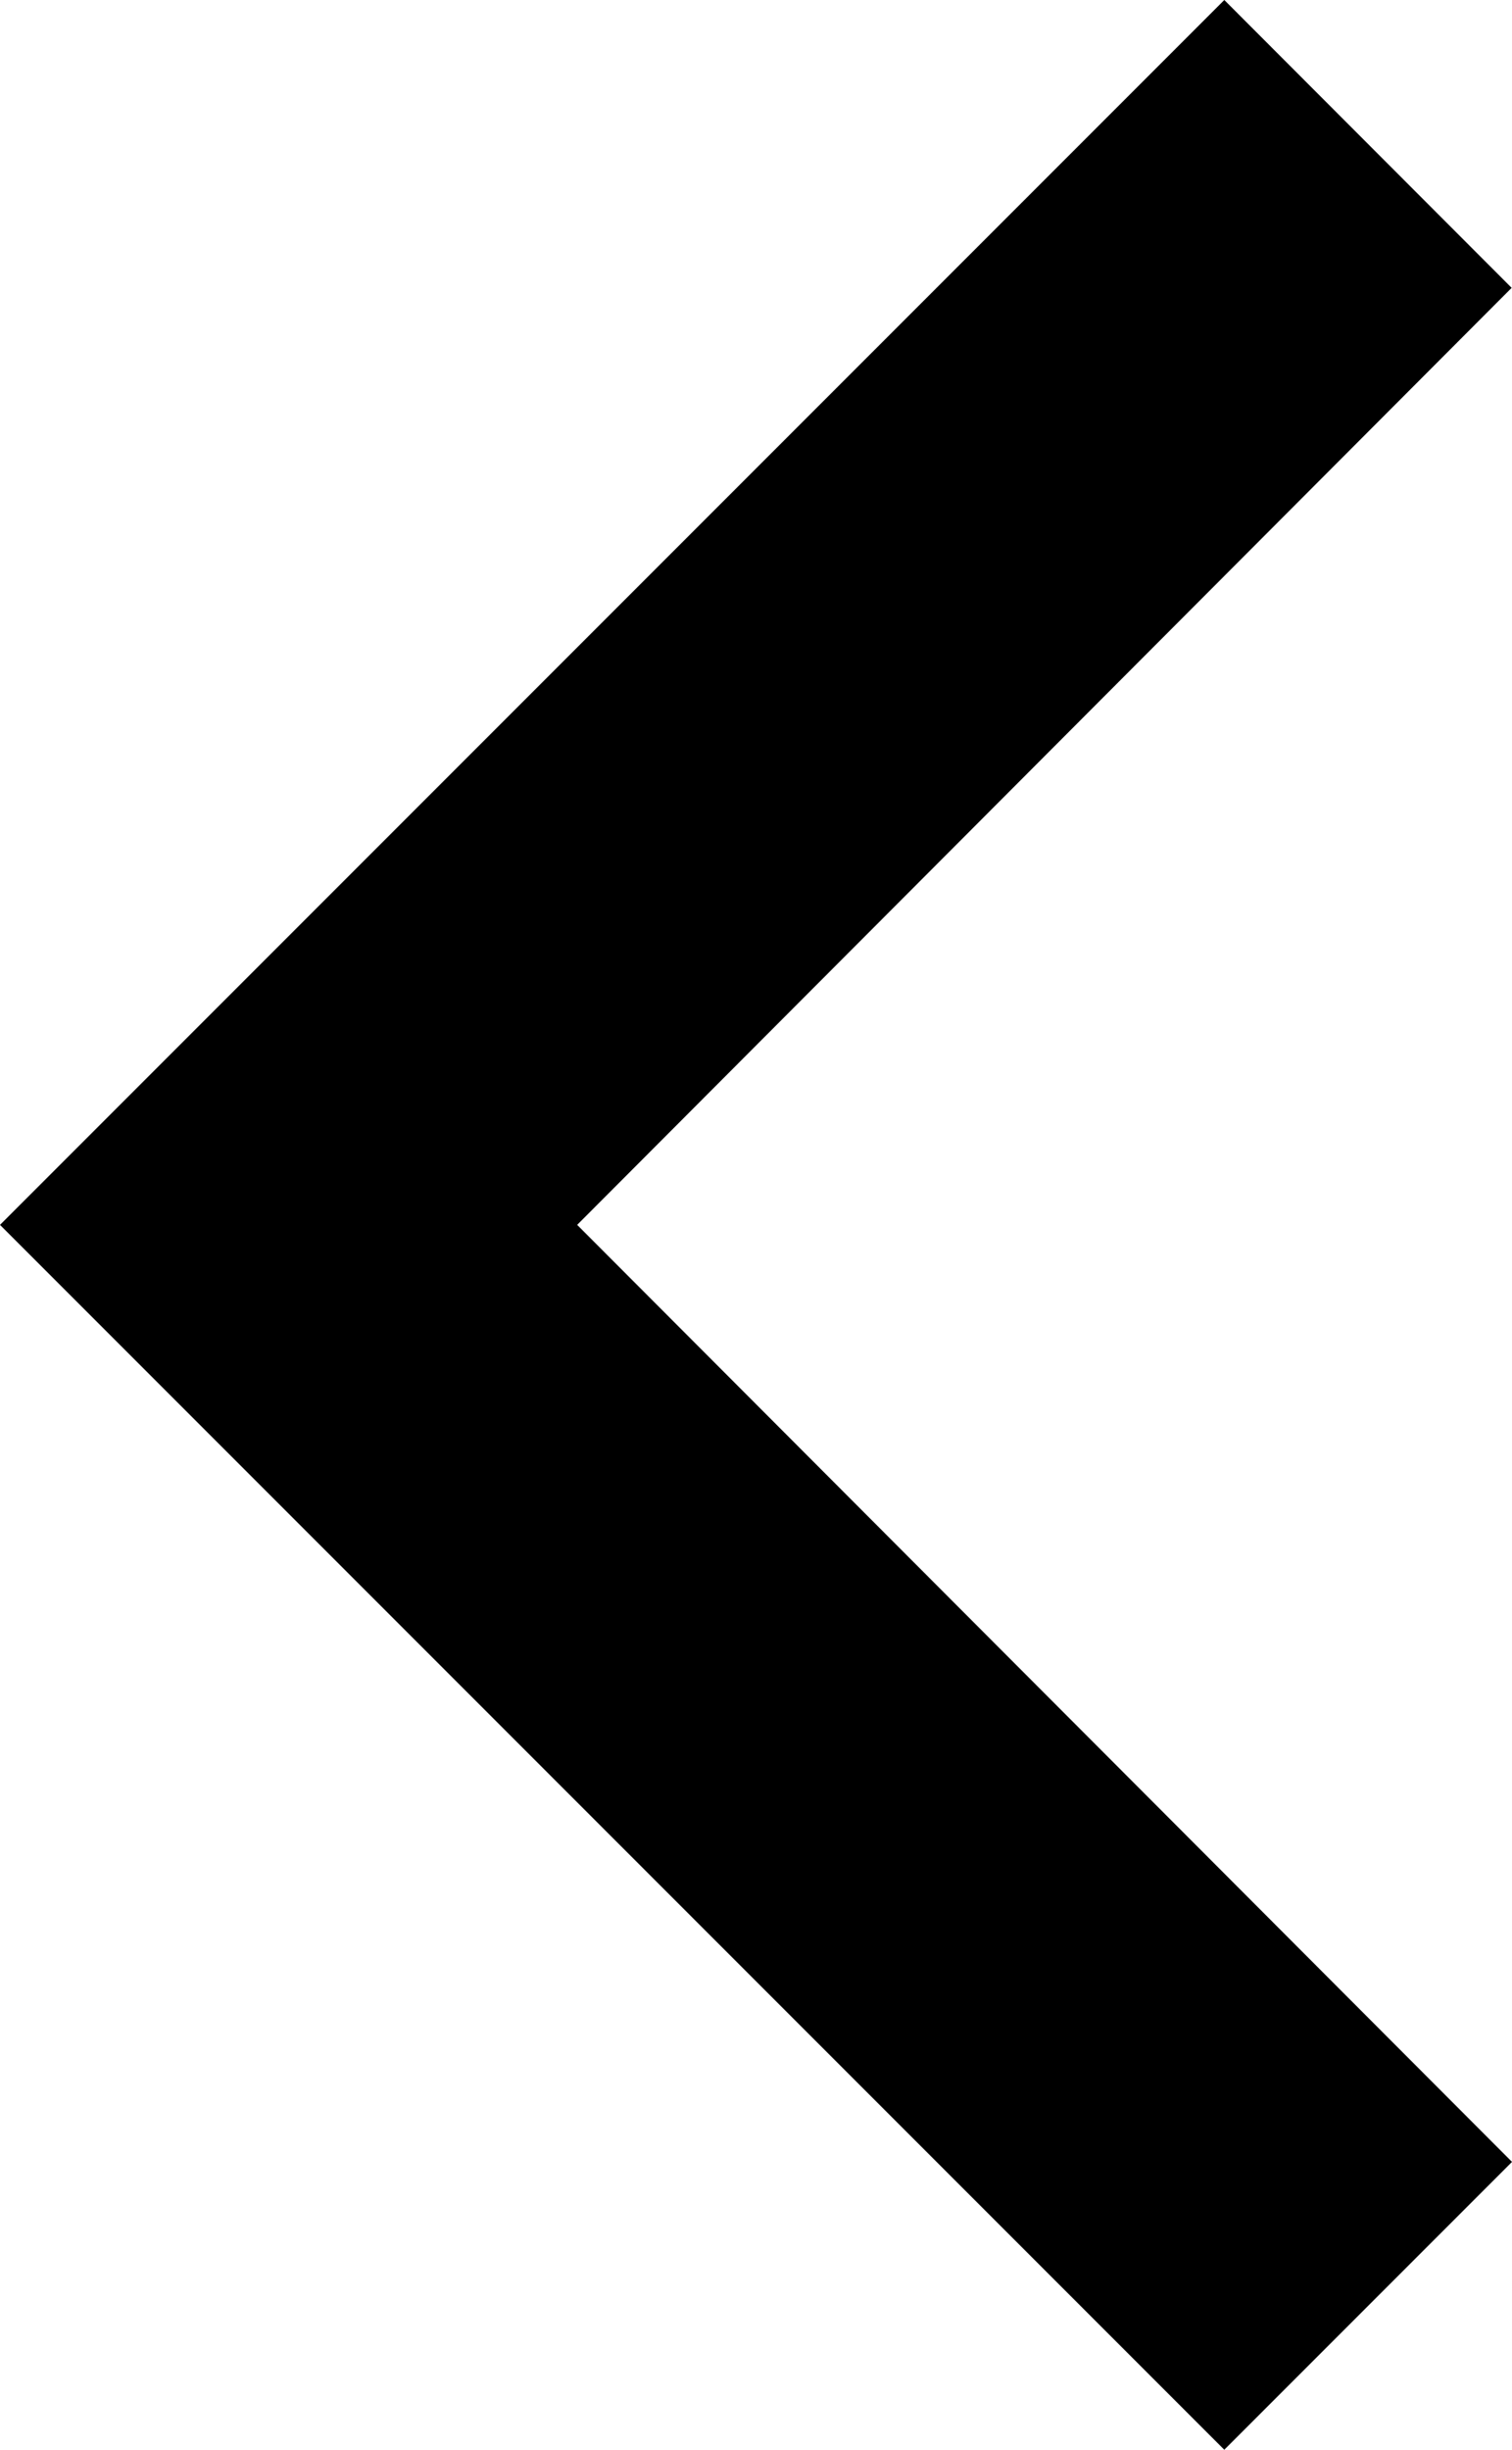
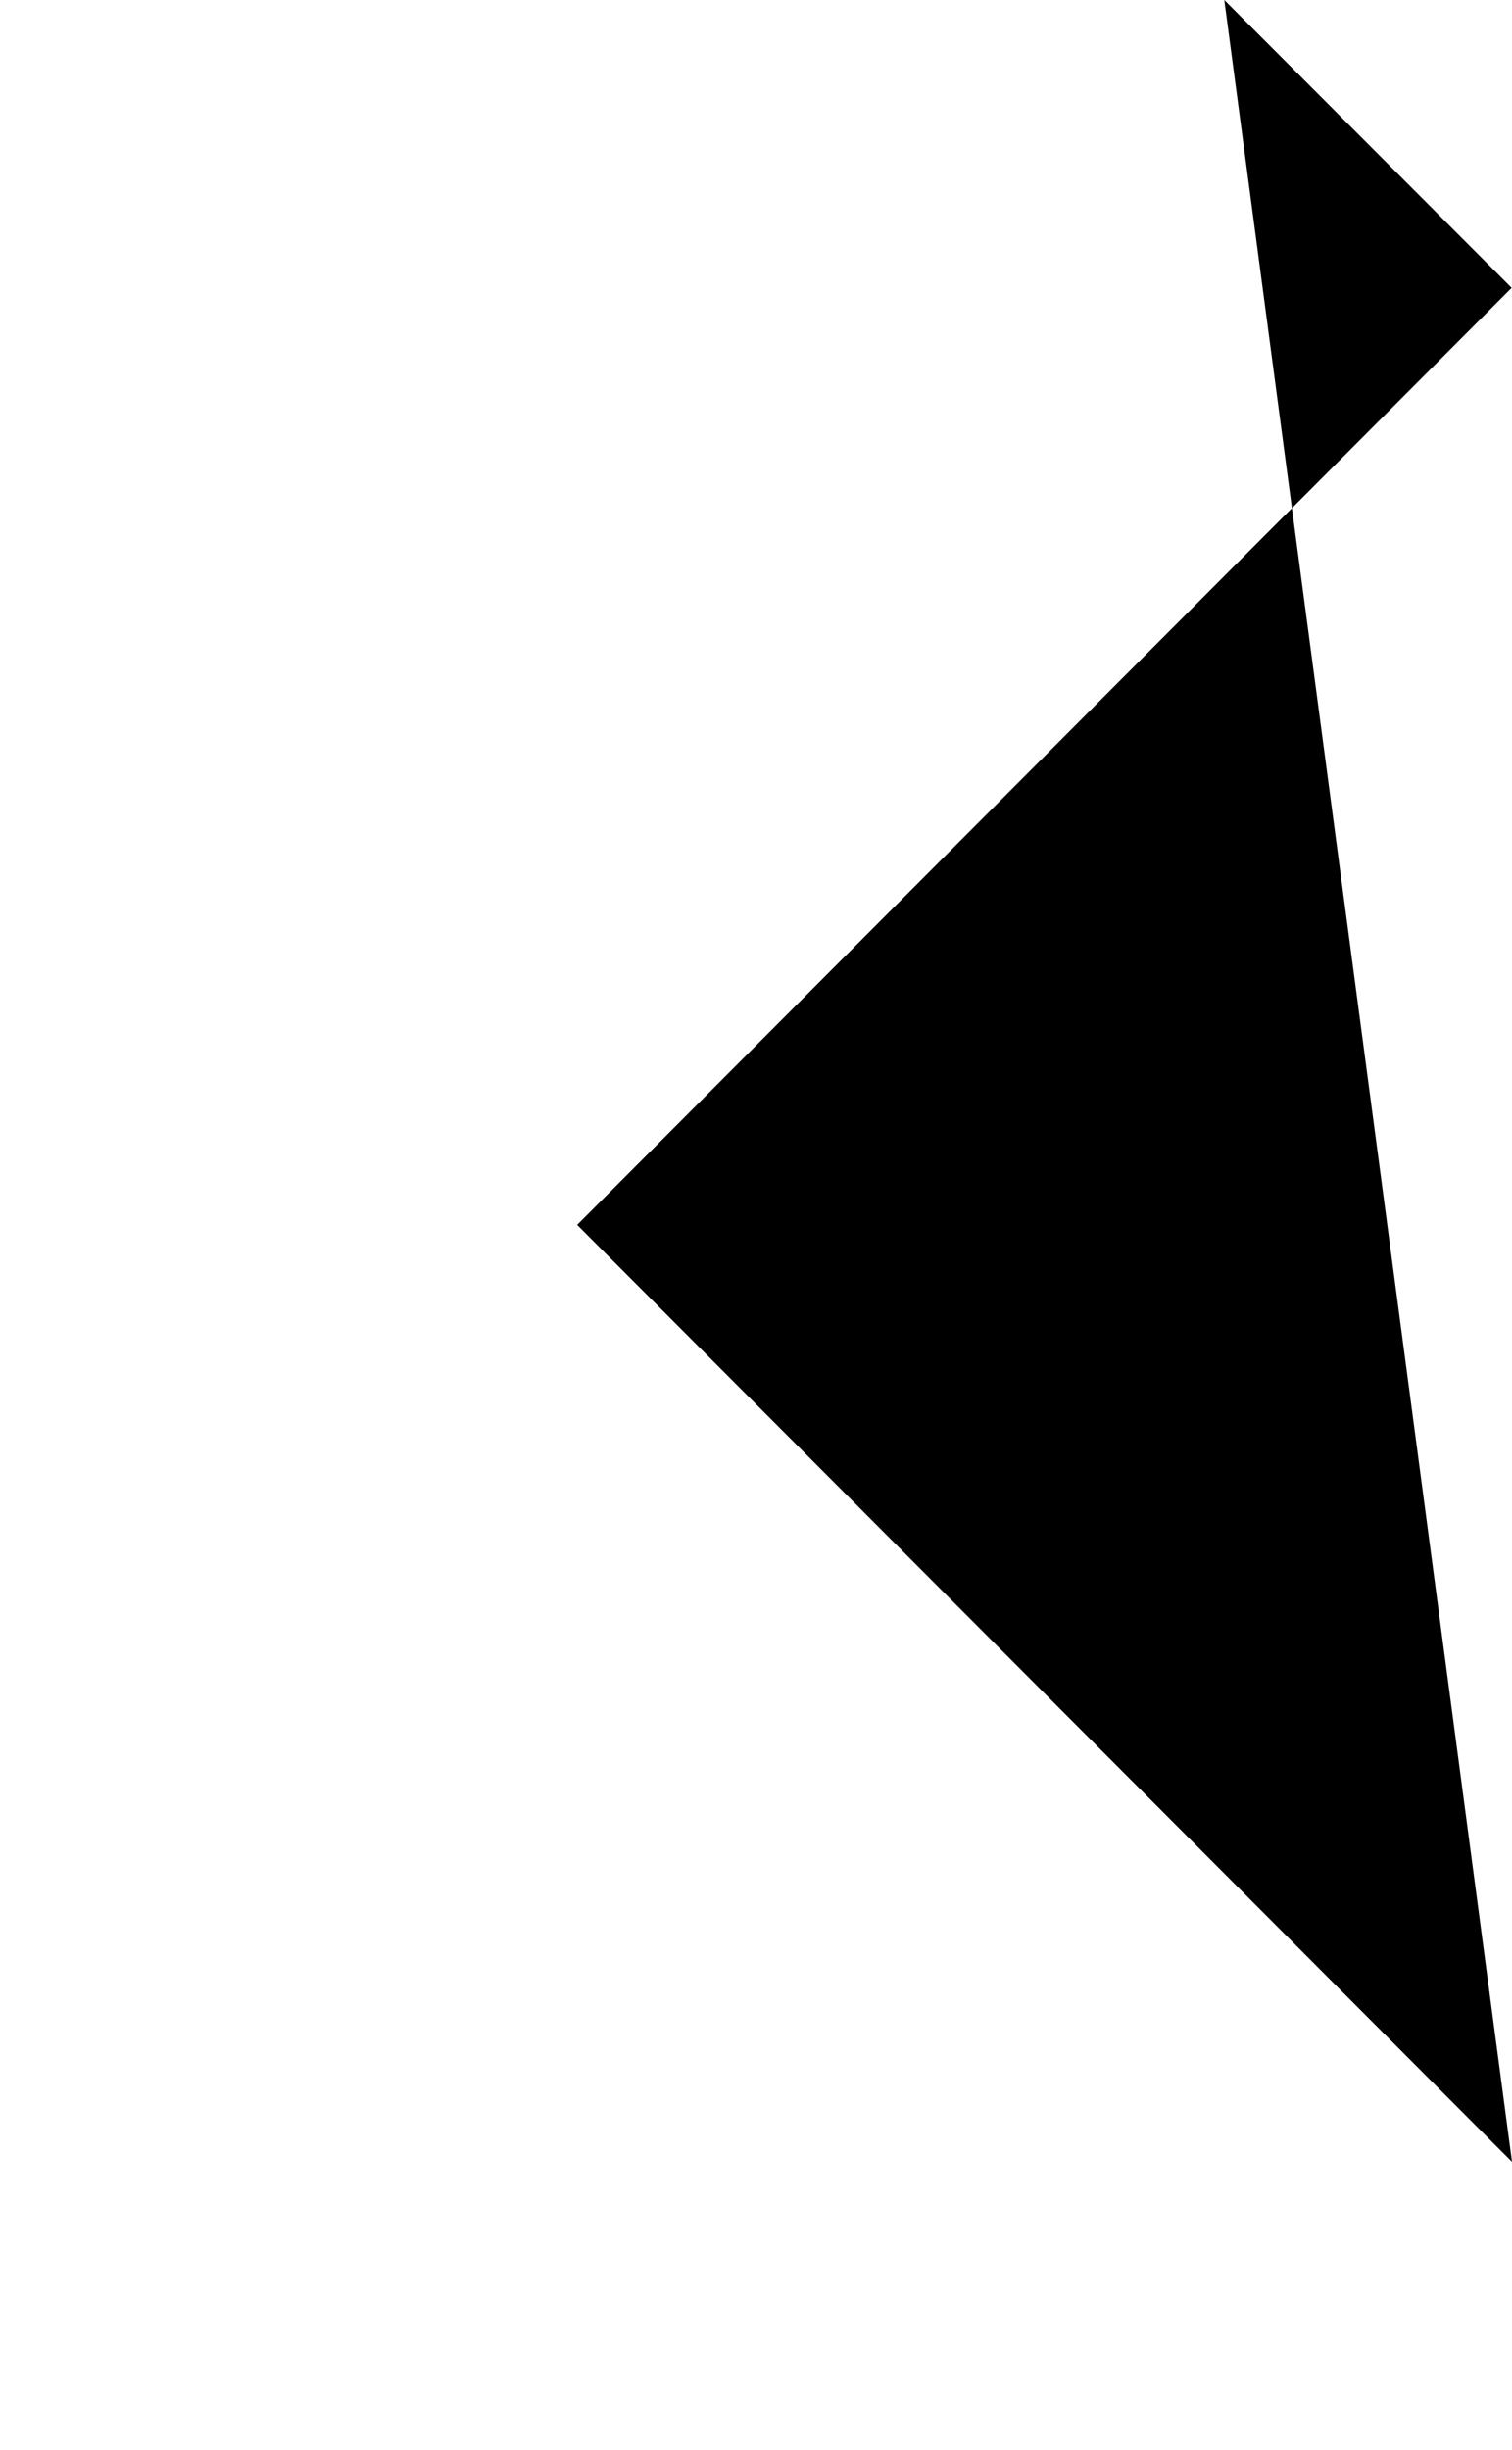
<svg xmlns="http://www.w3.org/2000/svg" width="8.645" height="14" viewBox="0 0 8.645 14">
  <defs>
    <style>.a{fill:#000000;}</style>
  </defs>
-   <path class="a" d="M20.645,20.605,15.3,15.25l5.343-5.355L19,8.25l-7,7,7,7Z" transform="translate(-12 -8.25)" />
+   <path class="a" d="M20.645,20.605,15.3,15.25l5.343-5.355L19,8.25Z" transform="translate(-12 -8.25)" />
</svg>